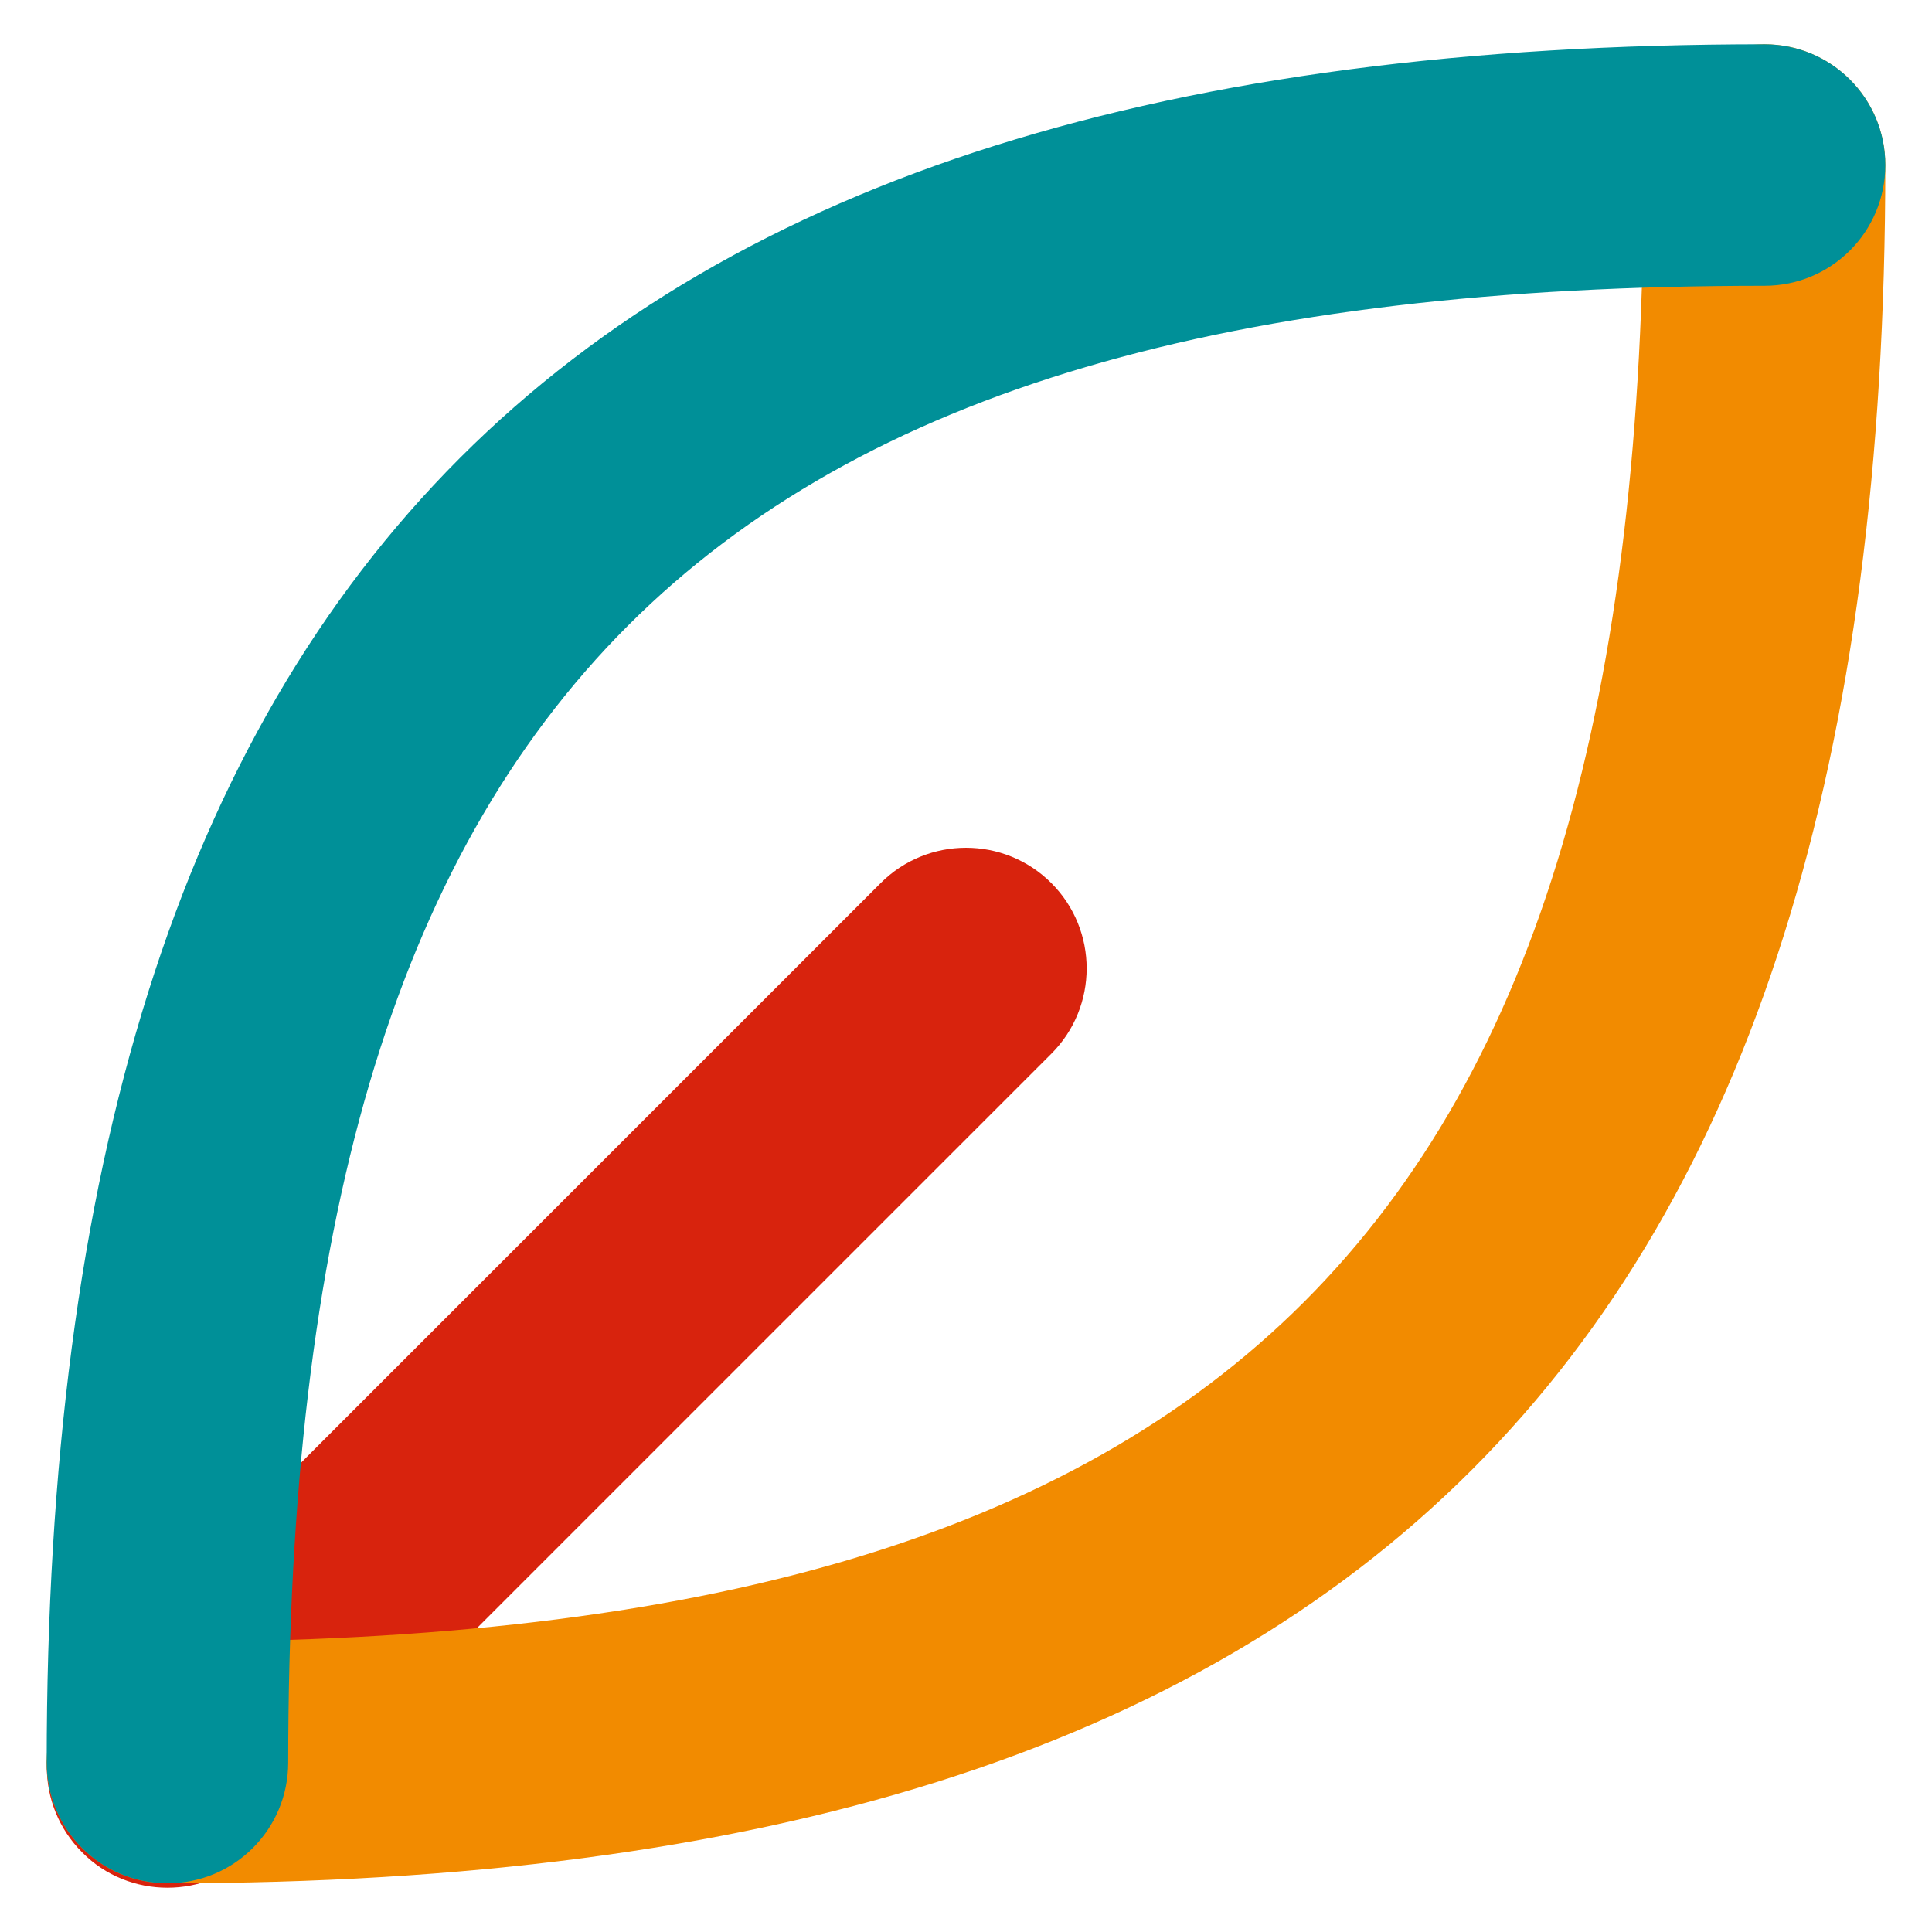
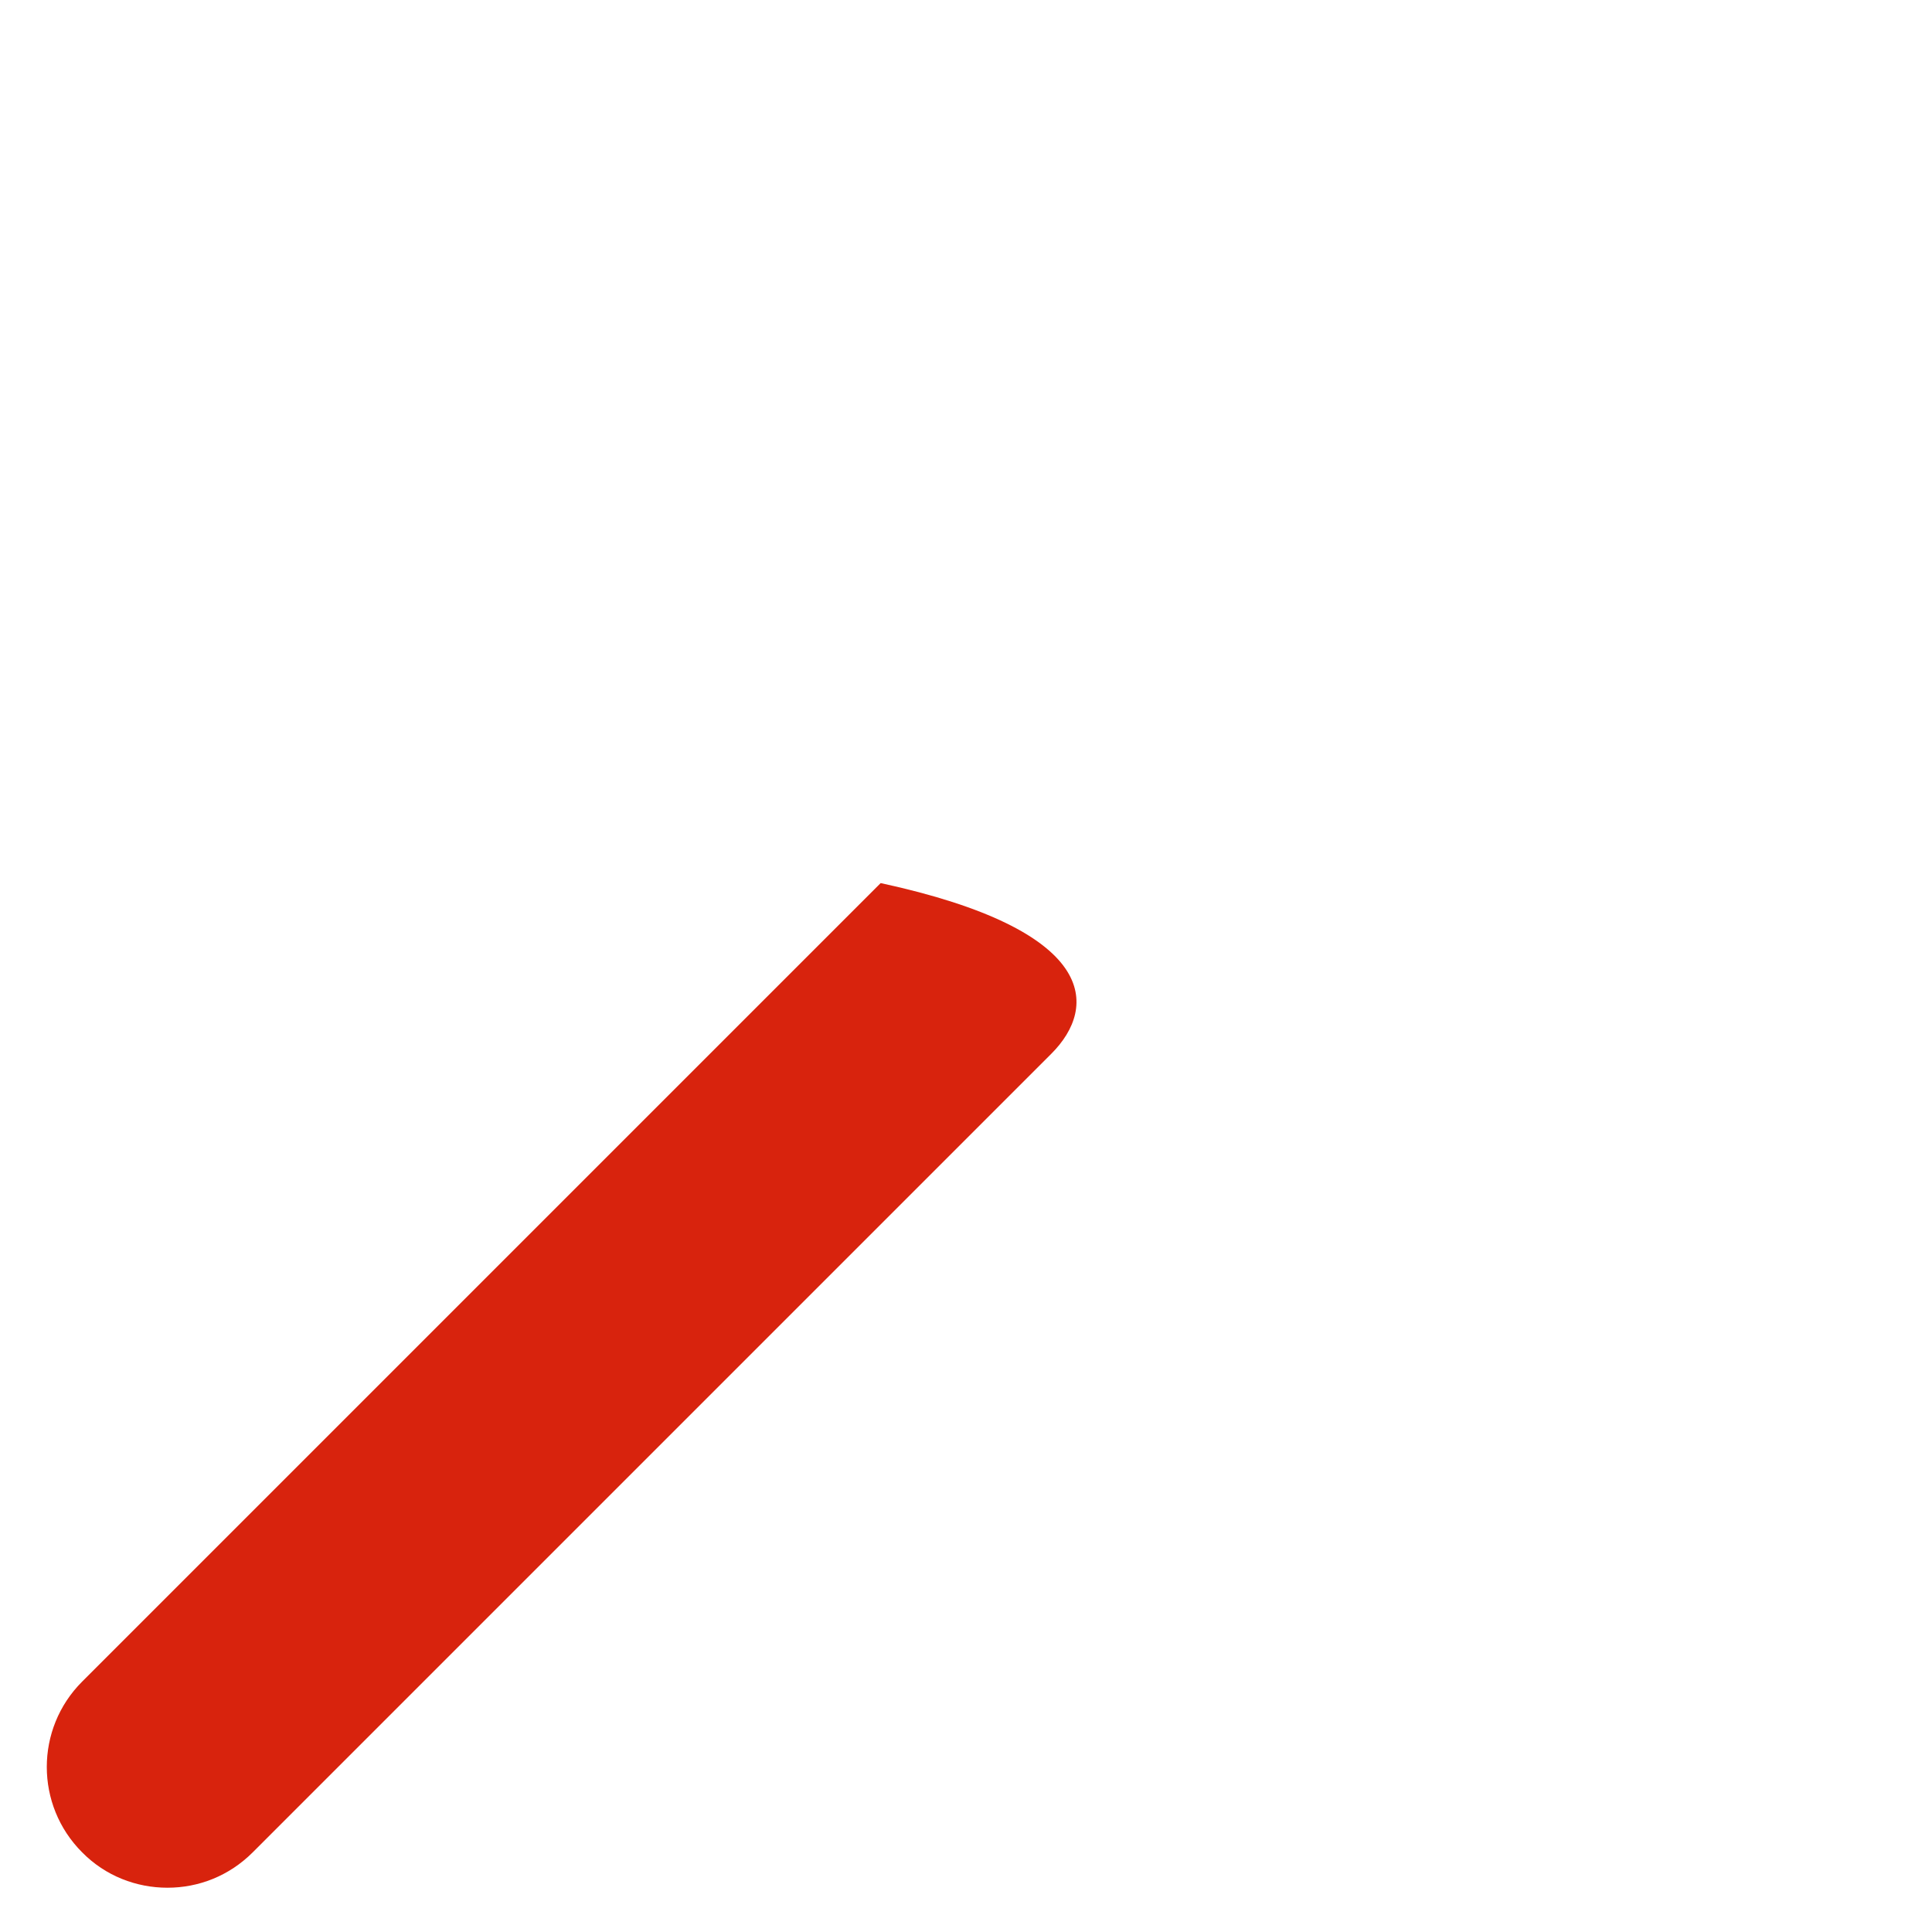
<svg xmlns="http://www.w3.org/2000/svg" width="48" height="48" viewBox="0 0 48 48" fill="none">
  <g clip-path="url(#clip0_8413_2174)">
-     <path d="M4.16 46.9C3.39 46.9 2.62 46.61 2.04 46.02C0.87 44.85 0.87 42.95 2.04 41.78L21.88 21.94C23.05 20.77 24.95 20.77 26.12 21.94C27.29 23.11 27.29 25.01 26.12 26.18L6.28 46.02C5.69 46.61 4.93 46.9 4.16 46.9Z" fill="#D8230D" />
-     <path d="M4.16 46.79C2.5 46.79 1.16 45.45 1.16 43.79C1.16 42.13 2.5 40.79 4.16 40.79C30.56 40.79 40.84 30.5 40.84 4.1C40.84 2.44 42.18 1.1 43.84 1.1C45.5 1.1 46.84 2.44 46.84 4.1C46.84 33.62 33.68 46.79 4.16 46.79Z" fill="#F28B00" />
-     <path d="M4.16 46.79C2.5 46.79 1.16 45.45 1.16 43.79C1.16 14.27 14.32 1.1 43.84 1.1C45.5 1.1 46.84 2.44 46.84 4.1C46.84 5.76 45.5 7.1 43.84 7.1C17.44 7.1 7.16 17.39 7.16 43.79C7.16 45.45 5.82 46.79 4.16 46.79Z" fill="#009098" />
+     <path d="M4.16 46.9C3.39 46.9 2.62 46.61 2.04 46.02C0.87 44.85 0.87 42.95 2.04 41.78L21.88 21.94C27.29 23.11 27.29 25.01 26.12 26.18L6.28 46.02C5.69 46.61 4.93 46.9 4.16 46.9Z" fill="#D8230D" />
  </g>
  <defs>
    <clipPath id="clip0_8413_2174">
      <rect width="48" height="48" fill="white" />
    </clipPath>
  </defs>
</svg>